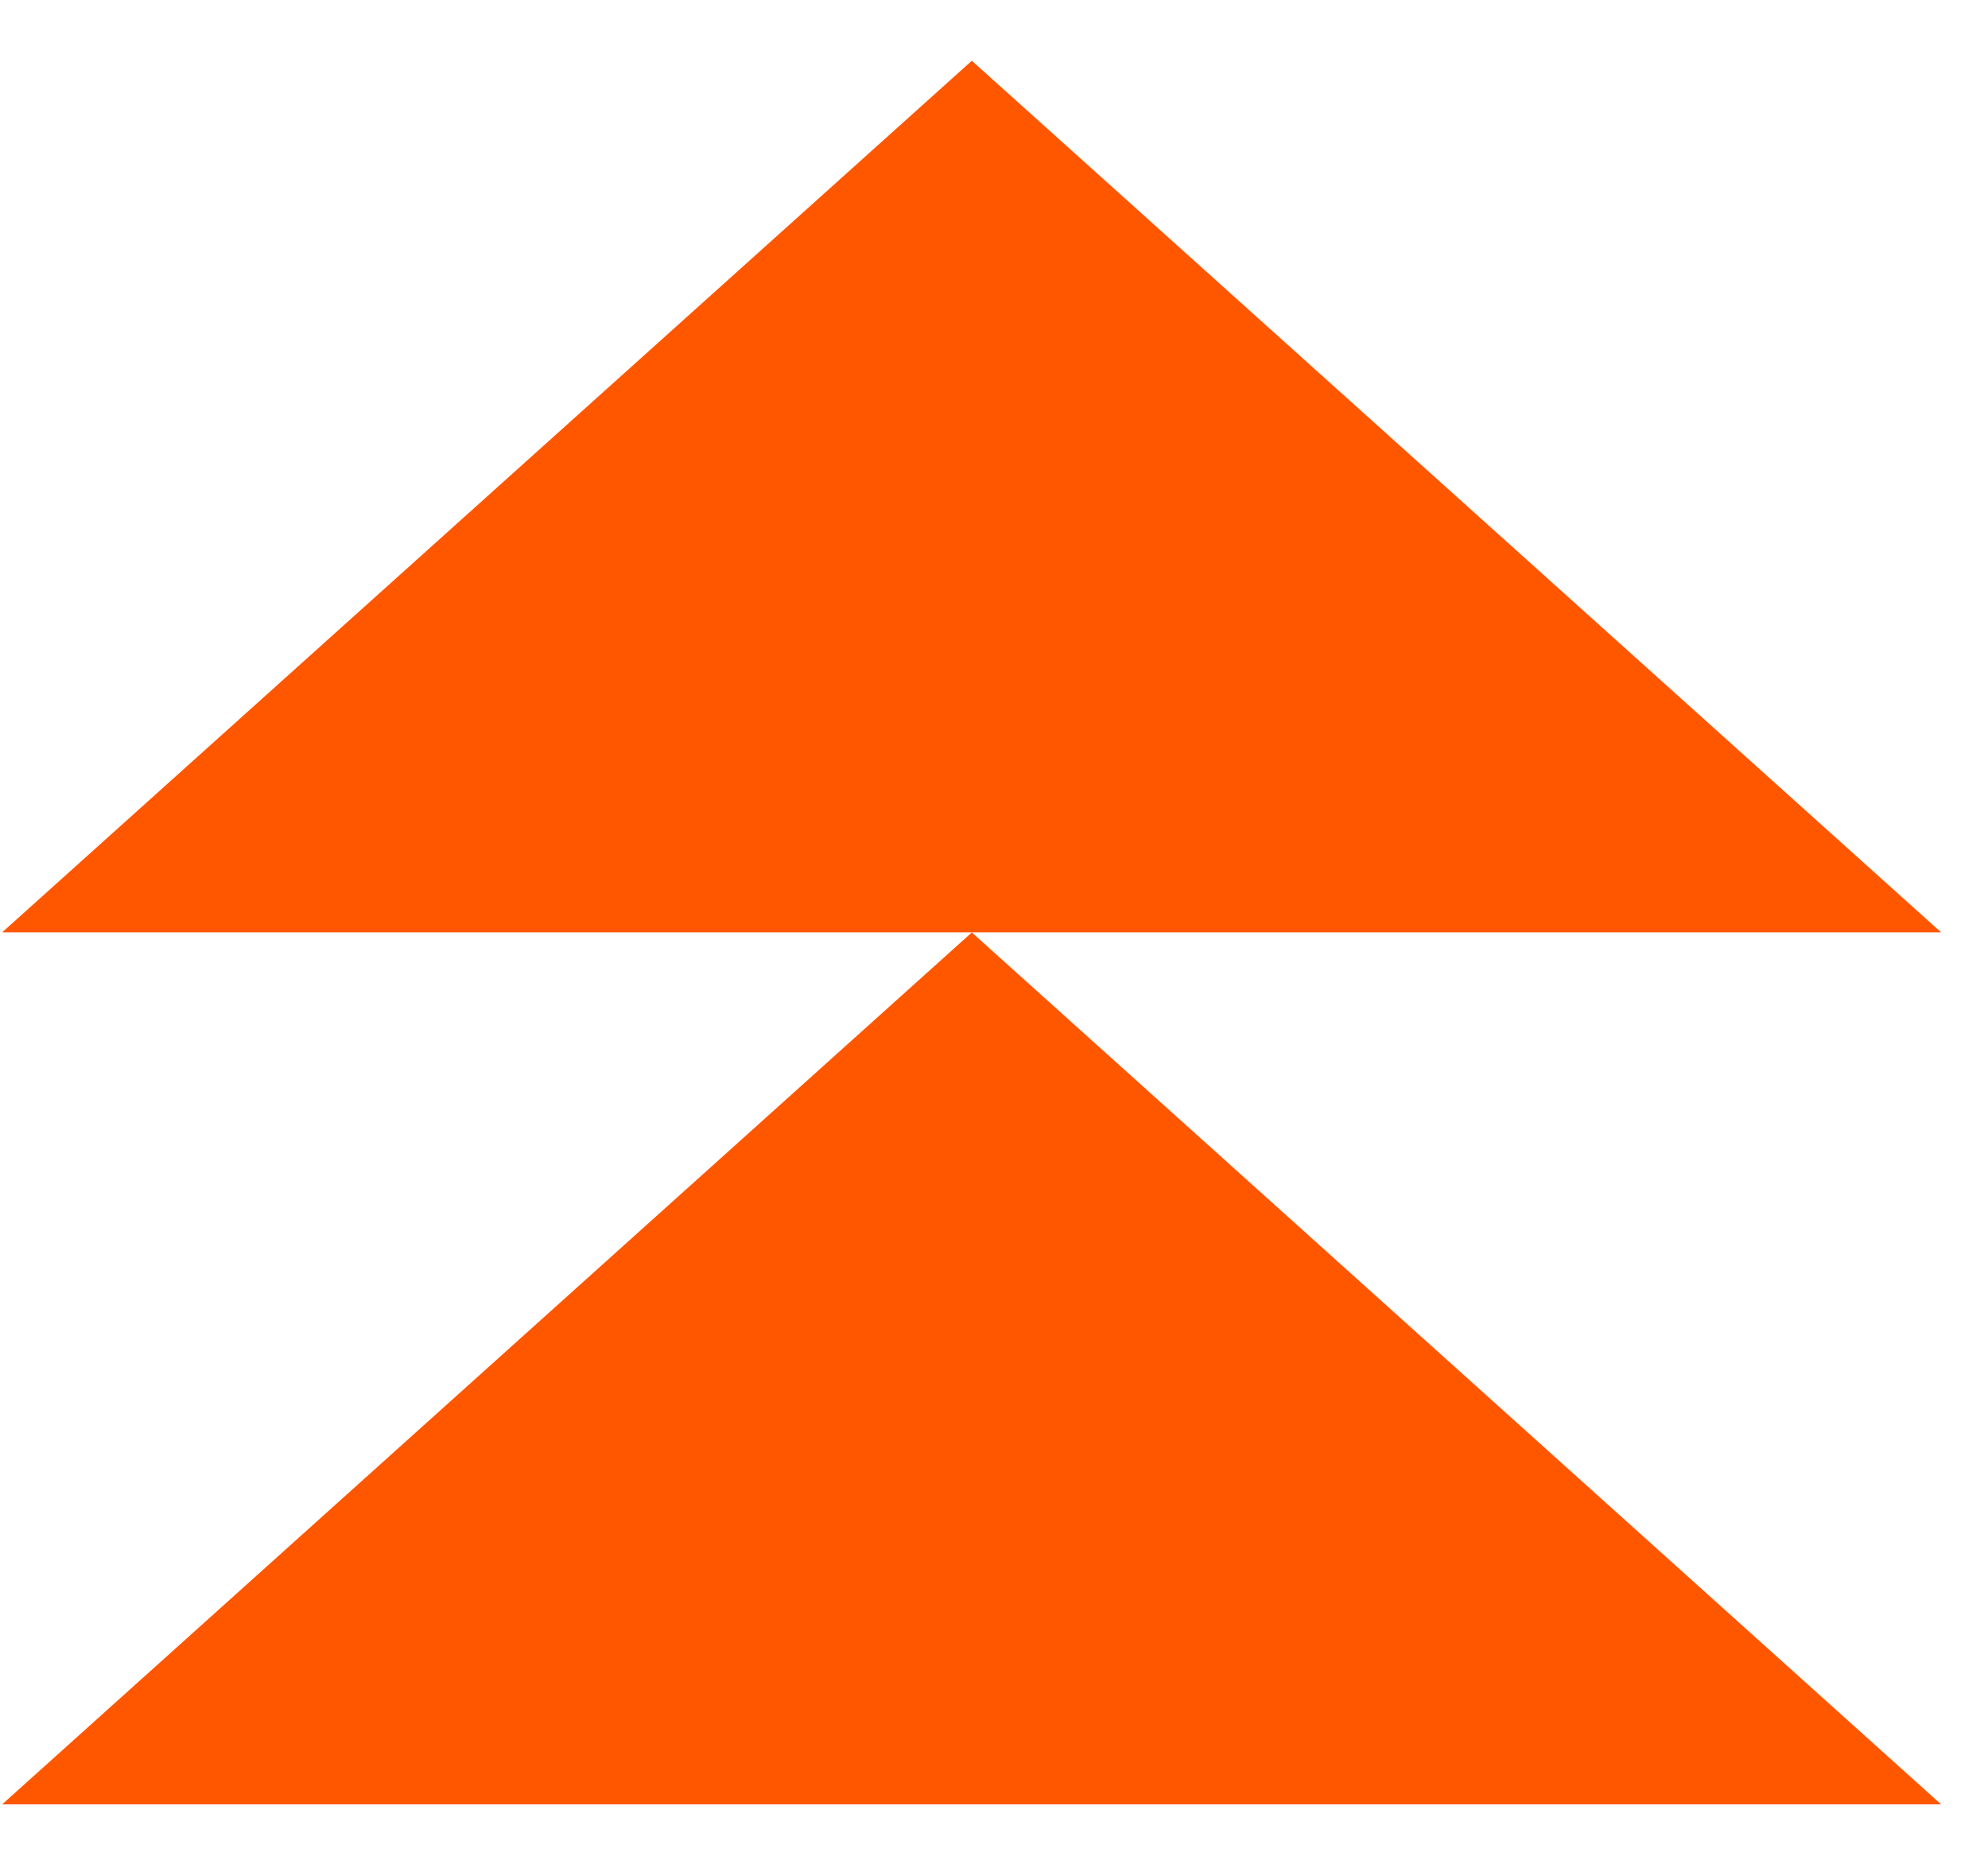
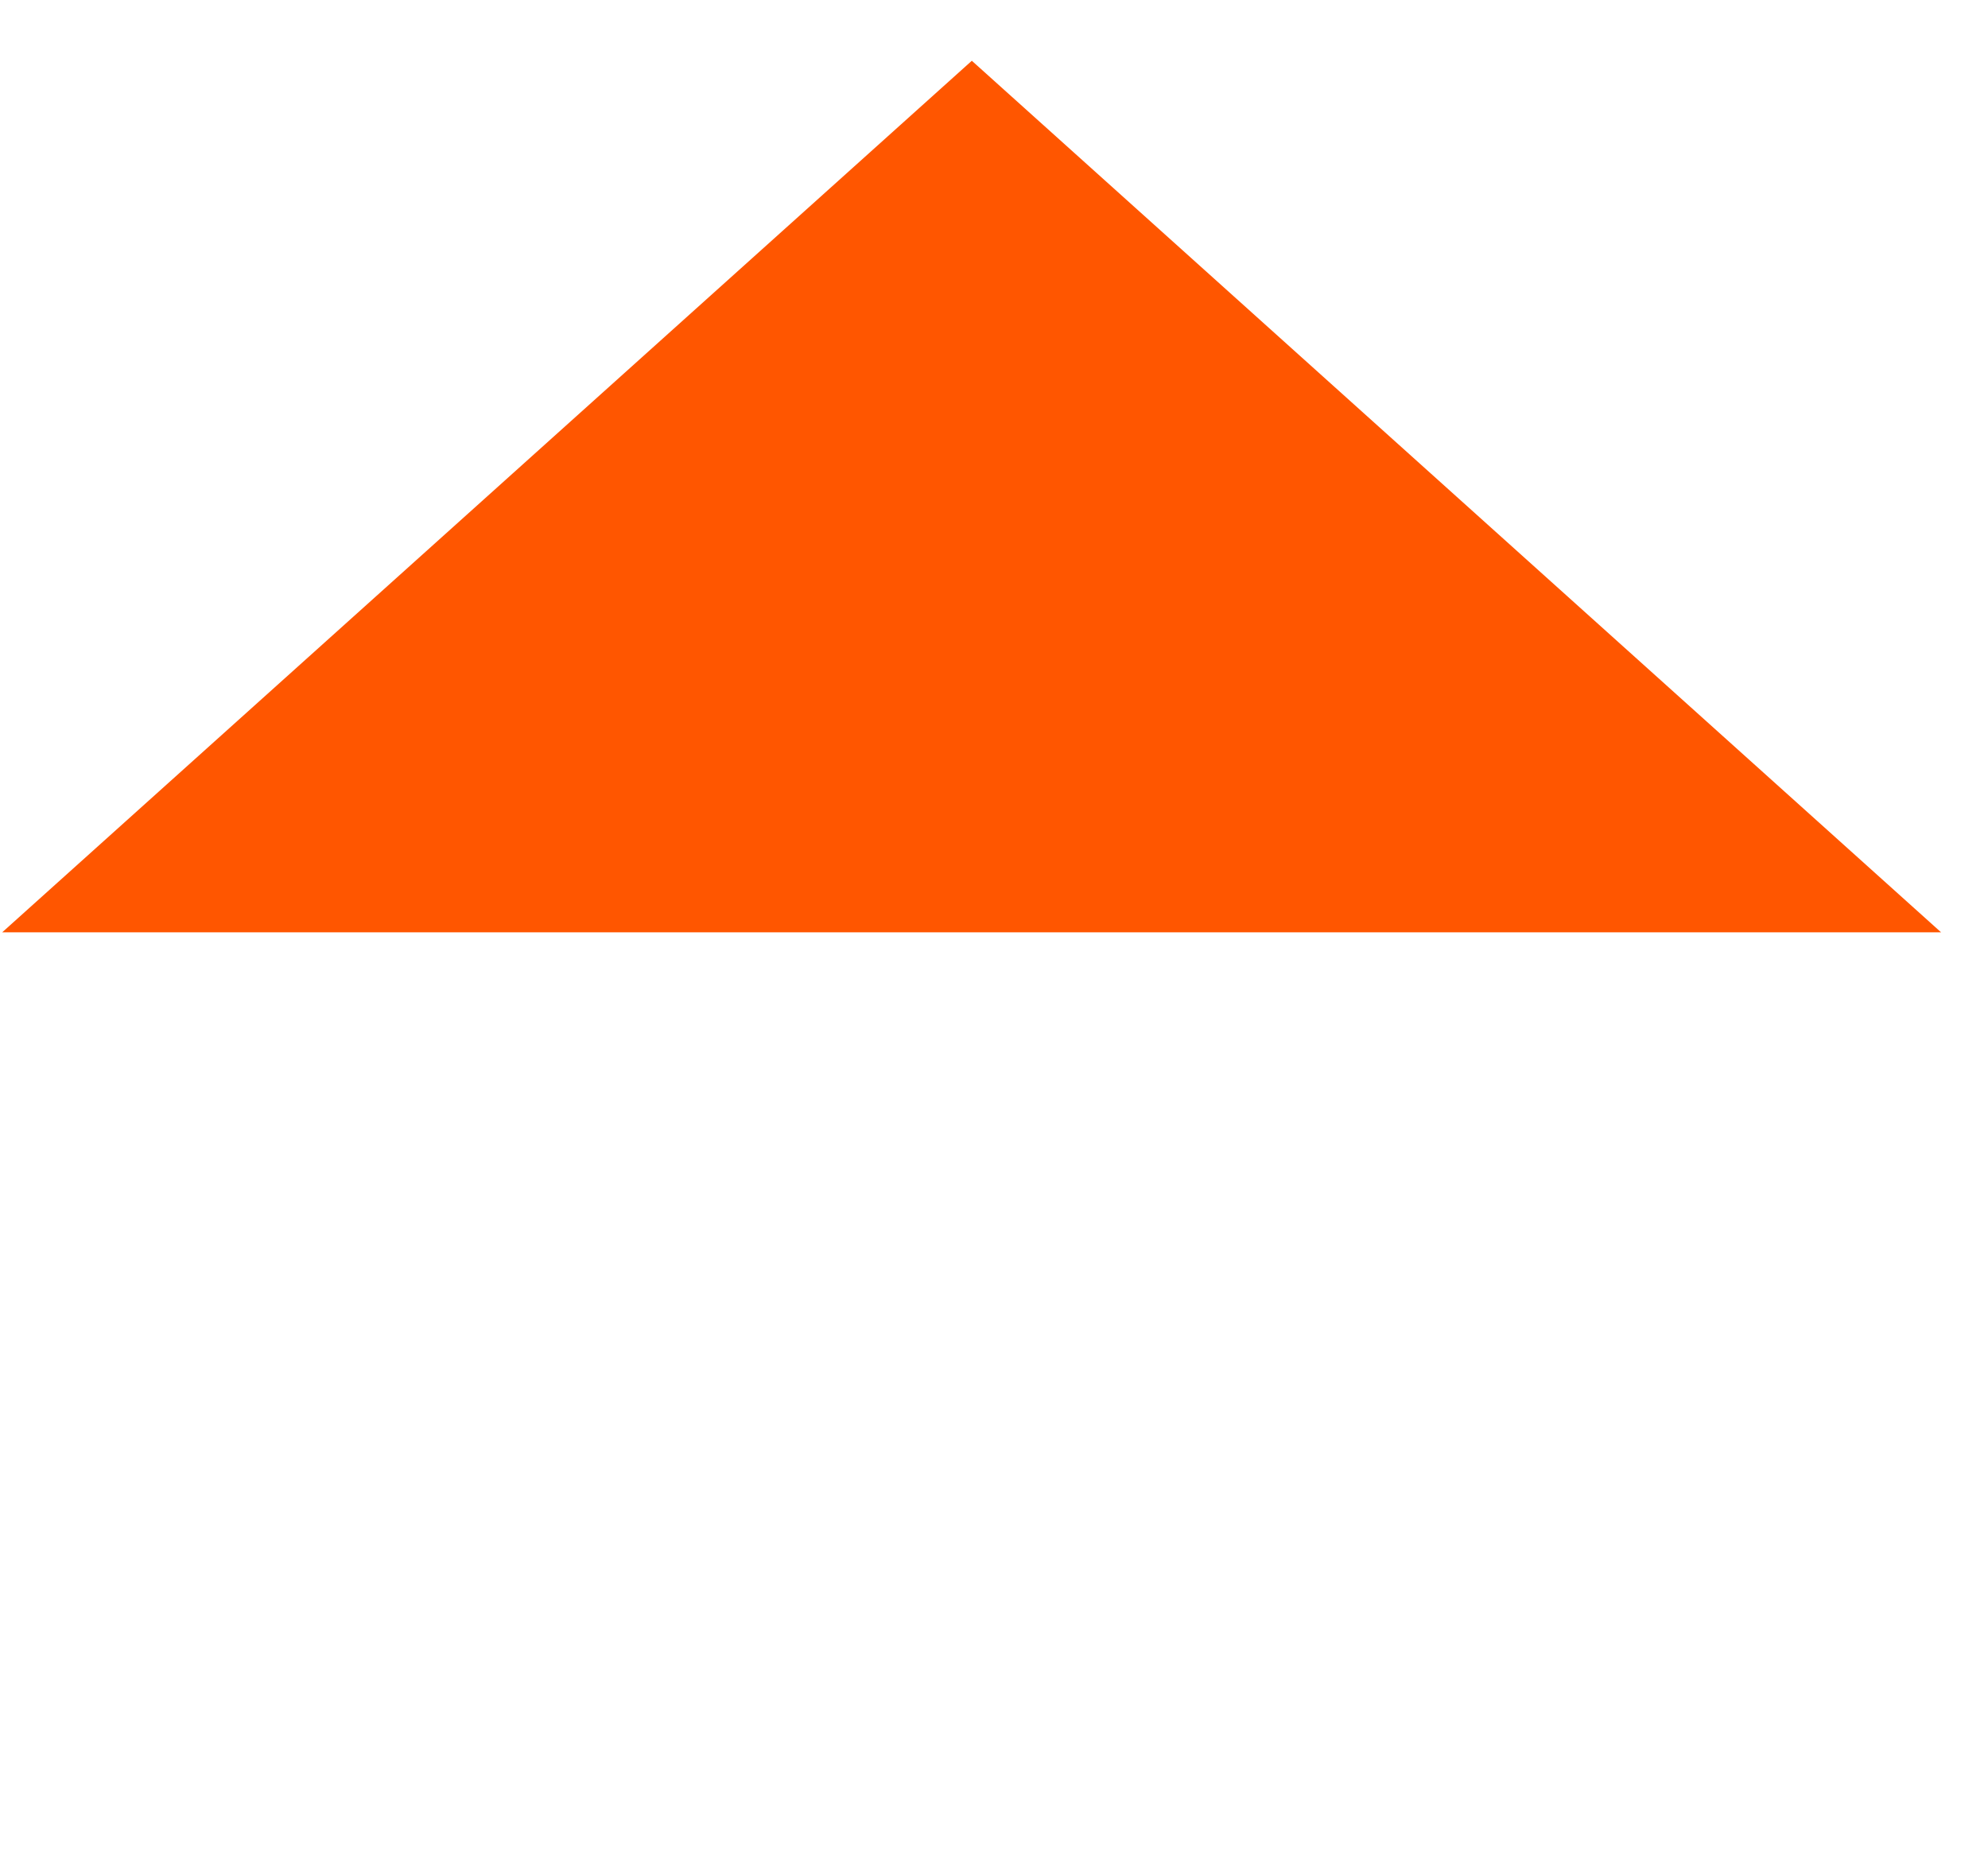
<svg xmlns="http://www.w3.org/2000/svg" fill="none" viewBox="0 0 32 30" height="30" width="32">
  <path fill="#FF5600" d="M31.245 15.007H0.035L15.643 0.978L31.245 15.007Z" />
-   <path fill="#FF5600" d="M31.245 29.043H0.035L15.643 15.009L31.245 29.043Z" />
</svg>